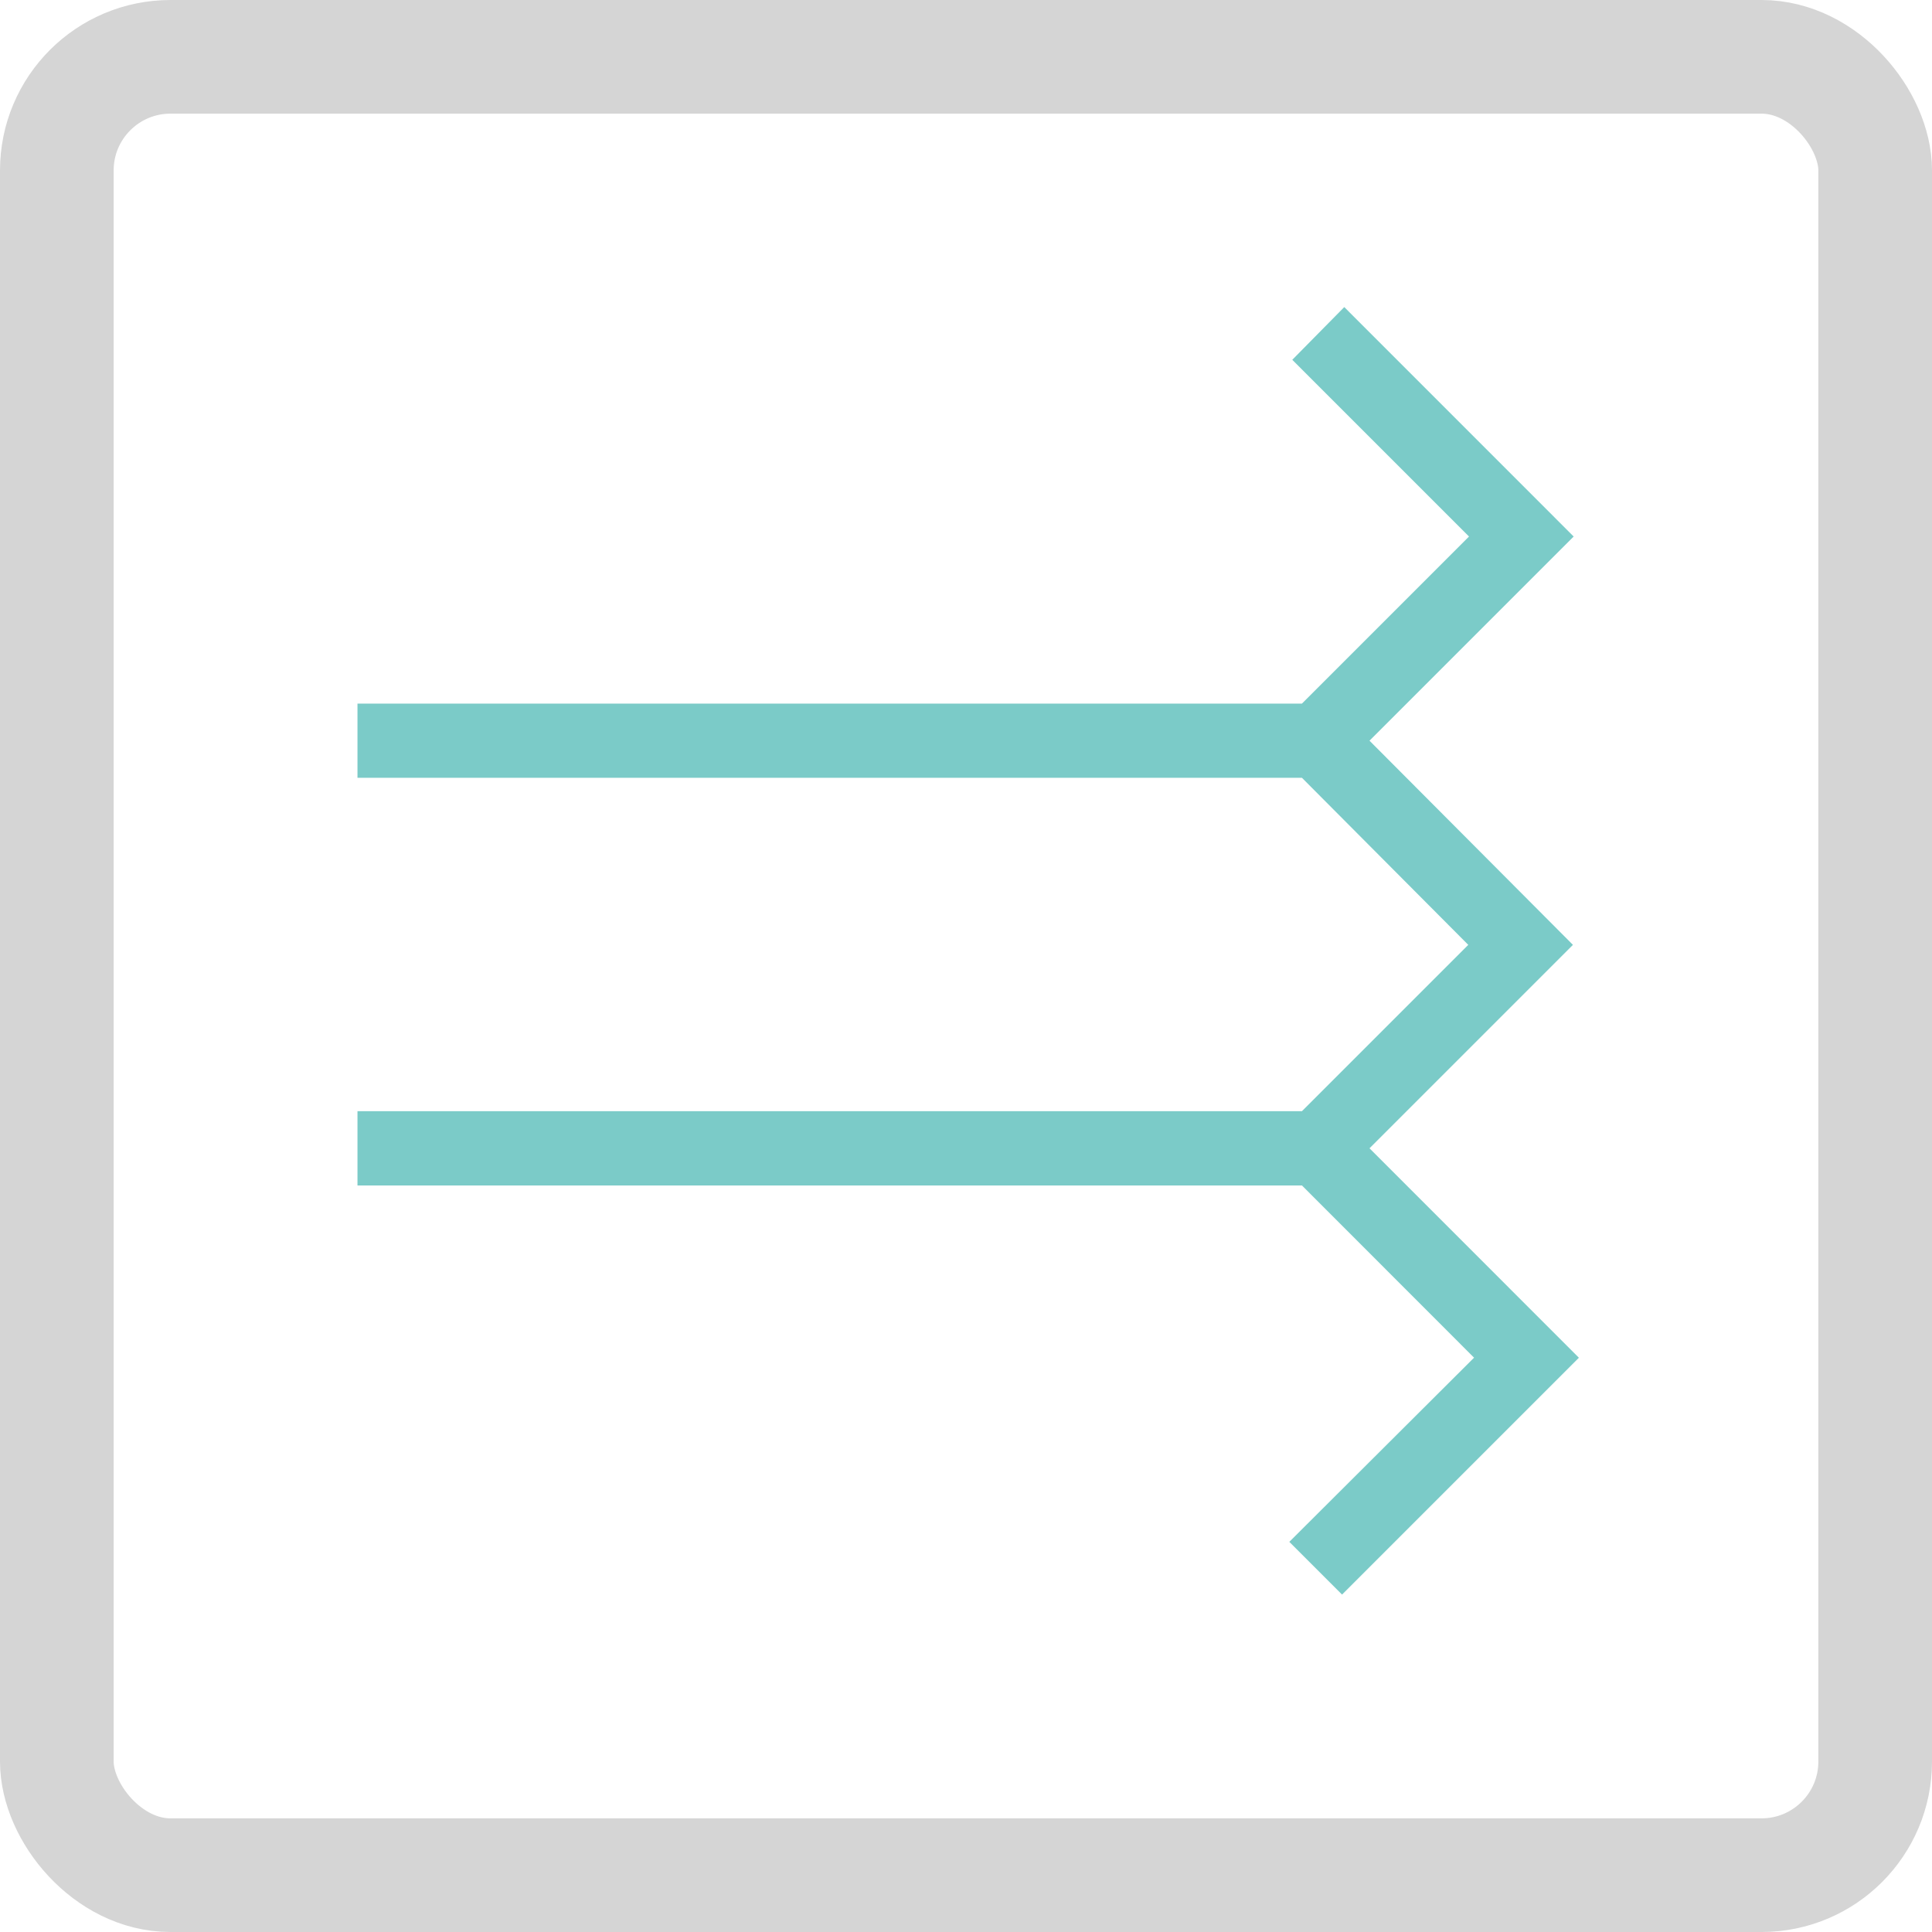
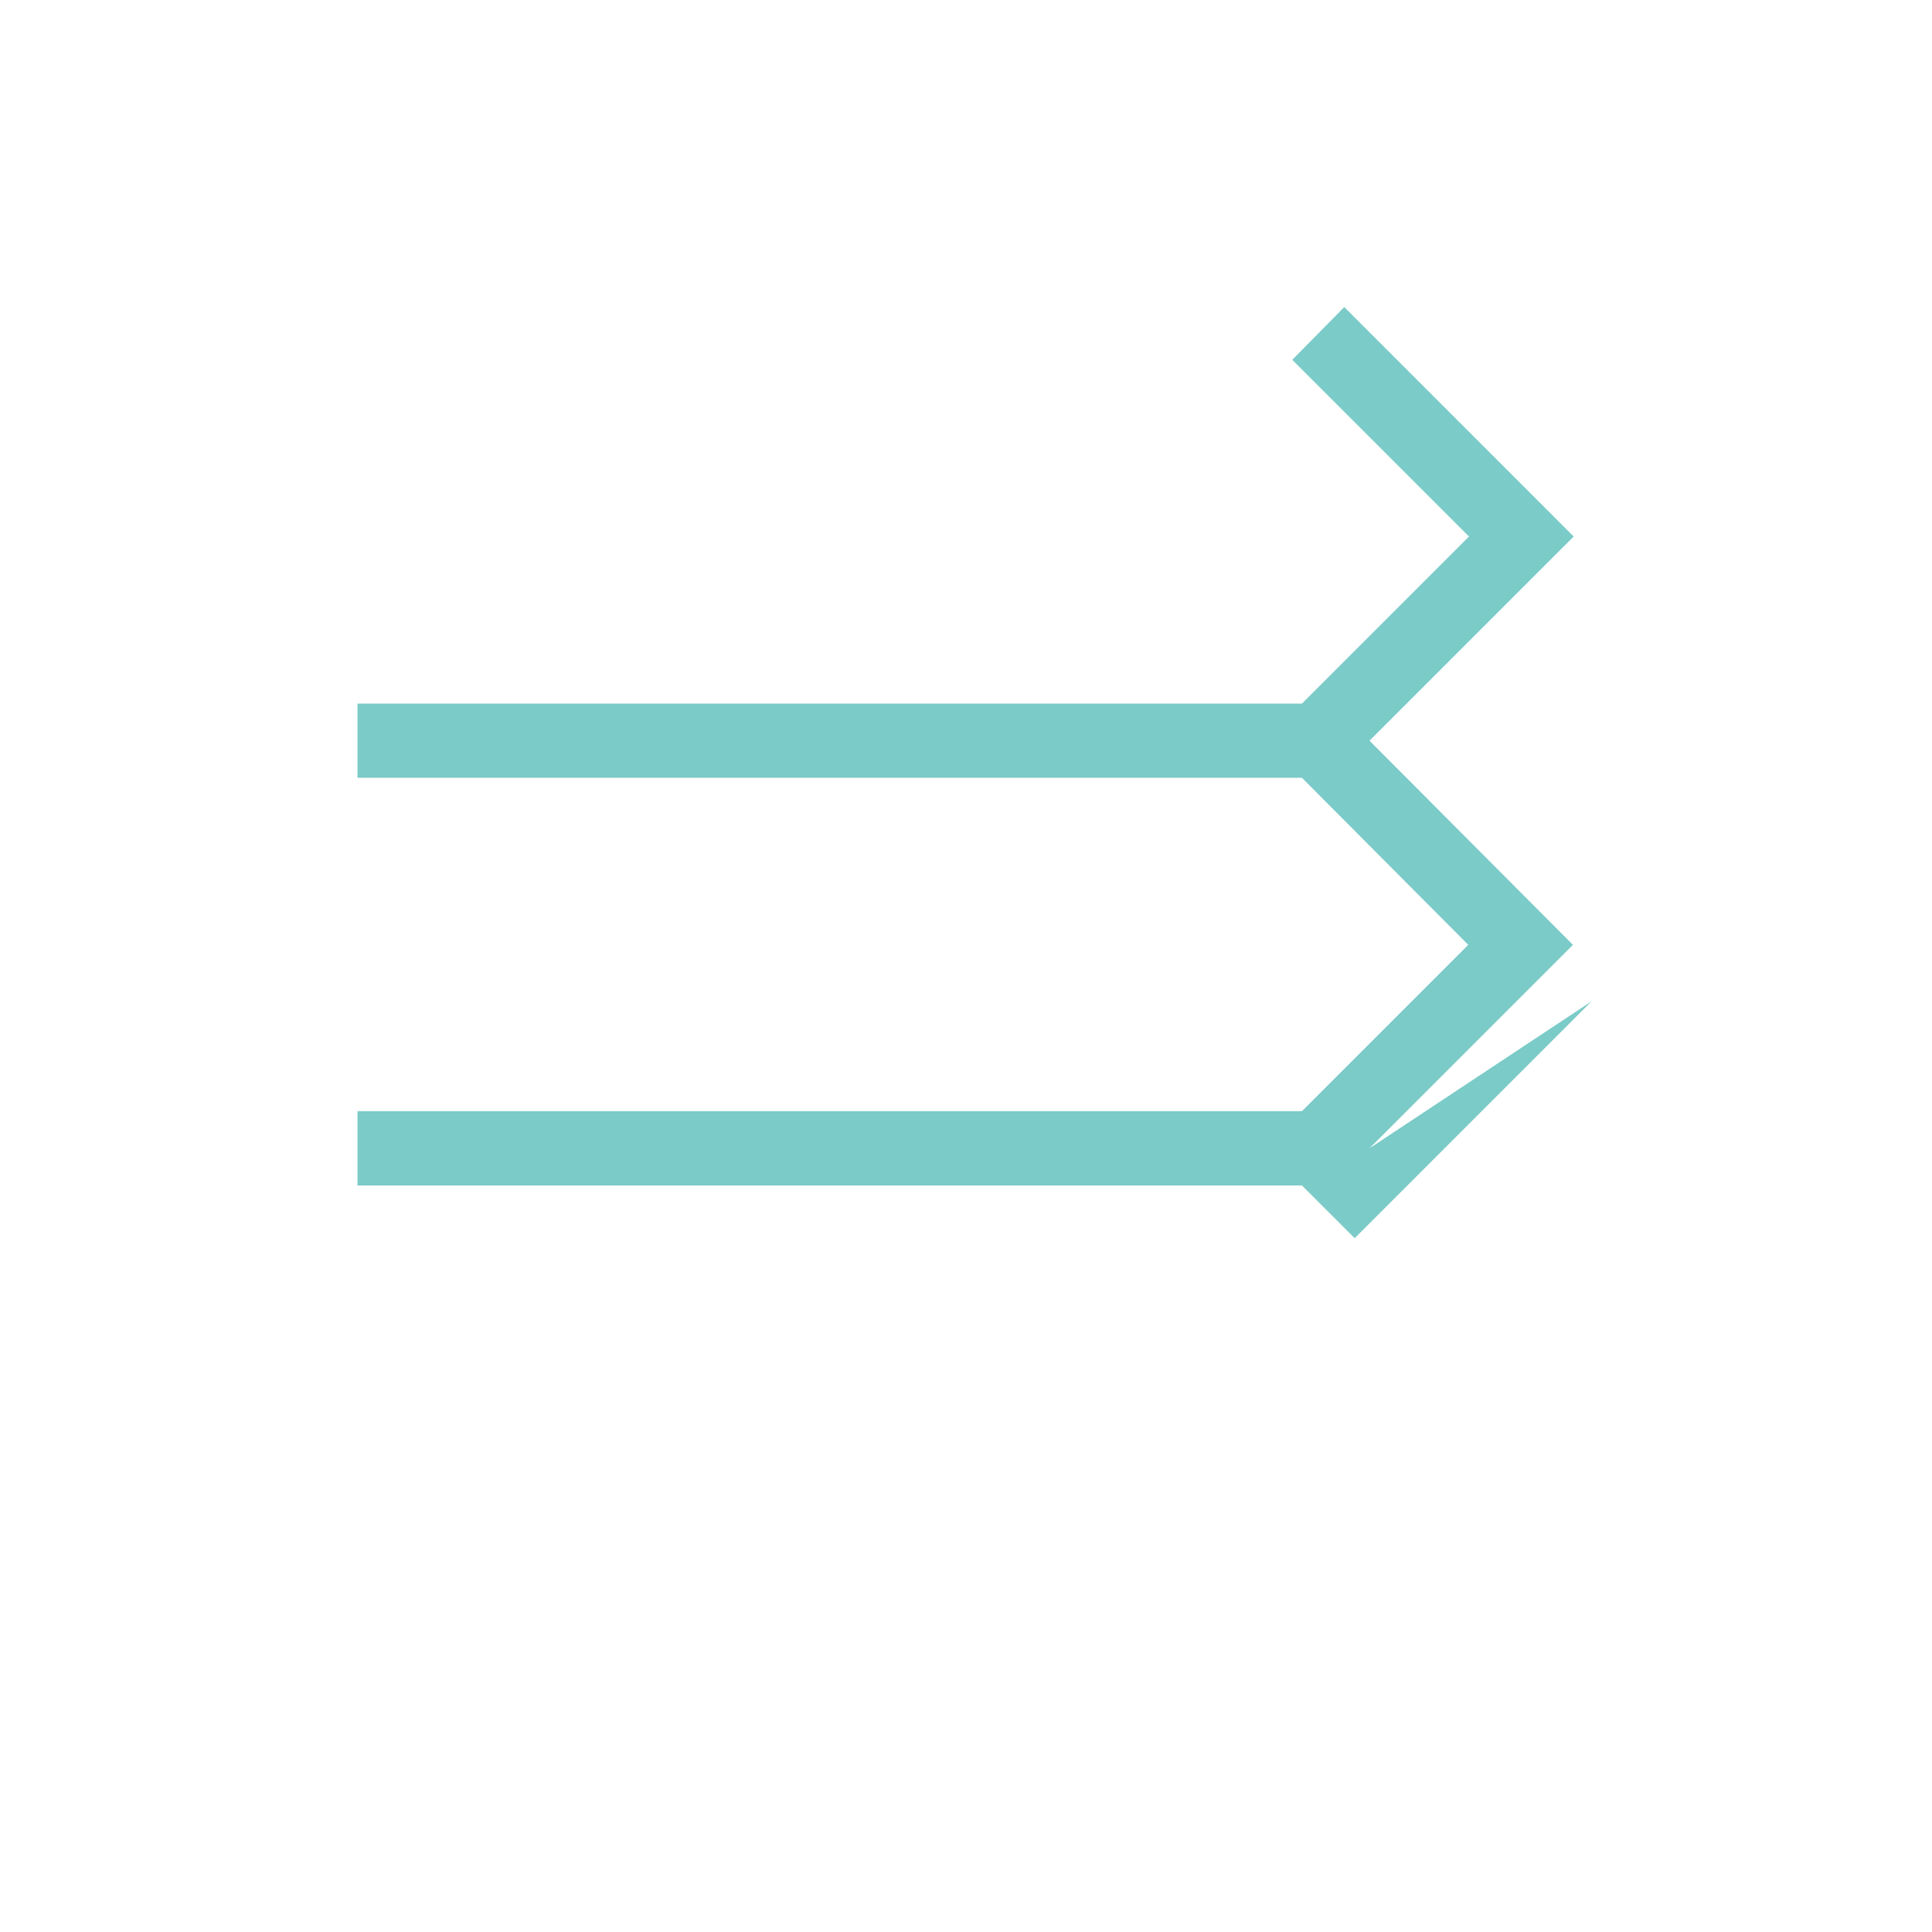
<svg xmlns="http://www.w3.org/2000/svg" width="34" height="34" viewBox="0 0 34 34">
  <defs>
    <clipPath id="clip-path">
-       <rect id="Rechteck_6144" data-name="Rechteck 6144" width="24" height="24" transform="translate(5.156 5)" fill="#6e6e6e" />
-     </clipPath>
+       </clipPath>
  </defs>
  <g id="Gruppe_6443" data-name="Gruppe 6443" transform="translate(-0.156)">
    <g id="icon-rechteckfenster">
      <g id="Rechteck_315" data-name="Rechteck 315" transform="translate(0.156)" fill="none" stroke="#d5d5d5" stroke-width="2">
-         <rect width="34" height="34" rx="3" stroke="none" />
-         <rect x="1" y="1" width="32" height="32" rx="2" fill="none" />
-       </g>
+         </g>
    </g>
    <g id="outdoorplissee" transform="translate(4.03 3.682)">
-       <rect id="Rechteck_6816" data-name="Rechteck 6816" width="26" height="26" transform="translate(-0.12 0.318)" fill="#fff" opacity="0" />
-       <path id="Pfad_14352" data-name="Pfad 14352" d="M19.66,16.134l3.58-3.58L19.66,8.961l3.593-3.593L19.216,1.33l-.915.928,3.11,3.11-2.94,2.94H1.85V9.614H18.471l2.927,2.94-2.927,2.927H1.85v1.307H18.471L21.5,19.819,18.249,23.06l.928.928,4.168-4.168Z" transform="translate(0.567 0.392)" fill="#7BCBC8" />
+       <path id="Pfad_14352" data-name="Pfad 14352" d="M19.66,16.134l3.58-3.58L19.66,8.961l3.593-3.593L19.216,1.33l-.915.928,3.11,3.11-2.94,2.94H1.85V9.614H18.471l2.927,2.94-2.927,2.927H1.85v1.307H18.471l.928.928,4.168-4.168Z" transform="translate(0.567 0.392)" fill="#7BCBC8" />
    </g>
  </g>
</svg>